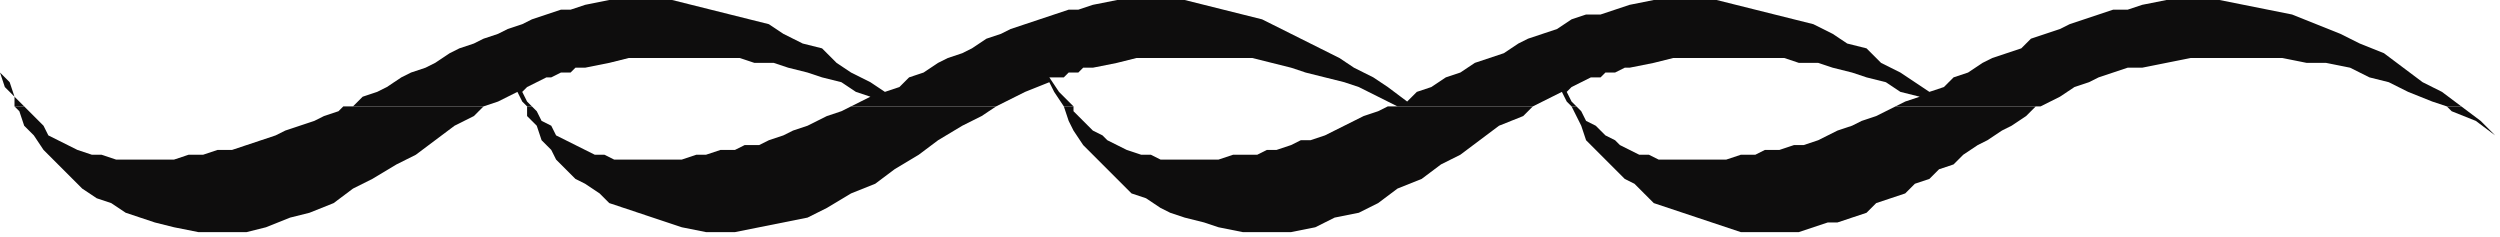
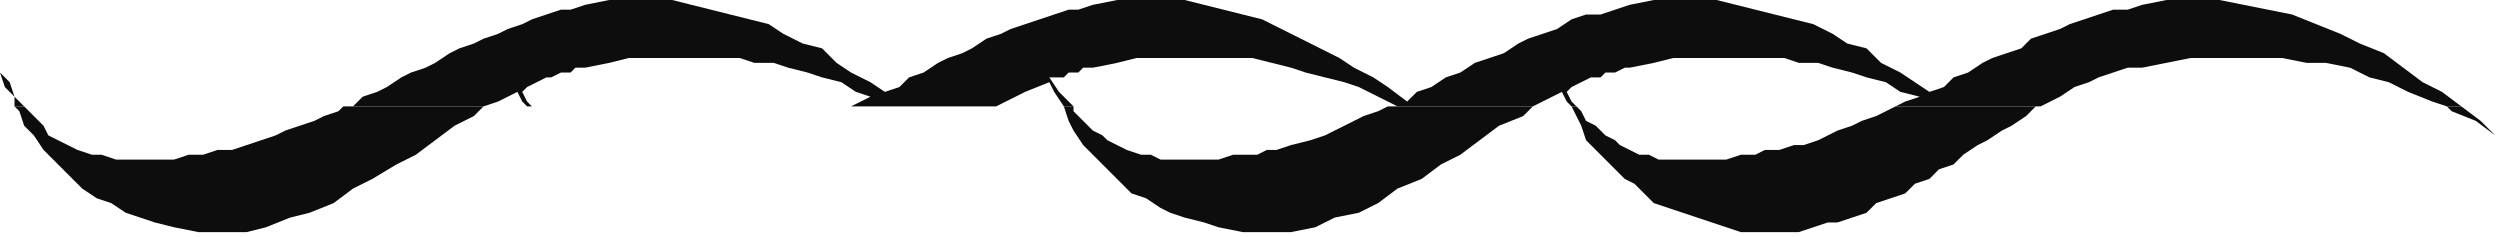
<svg xmlns="http://www.w3.org/2000/svg" xmlns:ns1="http://sodipodi.sourceforge.net/DTD/sodipodi-0.dtd" xmlns:ns2="http://www.inkscape.org/namespaces/inkscape" version="1.0" width="136.79mm" height="12.965mm" id="svg19" ns1:docname="BDRTN077.WMF">
  <ns1:namedview pagecolor="#ffffff" bordercolor="#666666" borderopacity="1" objecttolerance="10" gridtolerance="10" guidetolerance="10" ns2:pageopacity="0" ns2:pageshadow="2" ns2:window-width="640" ns2:window-height="480" id="namedview21" />
  <defs id="defs3">
    <pattern id="WMFhbasepattern" patternUnits="userSpaceOnUse" width="6" height="6" x="0" y="0" />
  </defs>
  <path style="fill:#0e0d0d;fill-rule:evenodd;fill-opacity:1;stroke:none;" d="  M 3,22   L 3,20   L 1,18   L 0,15   L 2,17   L 3,20   L 5,22   L 5,22   L 3,22  z " id="path5" />
  <path style="fill:#0e0d0d;fill-rule:evenodd;fill-opacity:1;stroke:none;" d="  M 71,22   L 73,22   L 75,20   L 78,19   L 80,18   L 83,16   L 85,15   L 88,14   L 90,13   L 93,11   L 95,10   L 98,9   L 100,8   L 103,7   L 105,6   L 108,5   L 110,4   L 113,3   L 116,2   L 118,2   L 121,1   L 126,0   L 130,0   L 134,0   L 139,0   L 143,1   L 147,2   L 151,3   L 155,4   L 159,5   L 162,7   L 166,9   L 170,10   L 173,13   L 176,15   L 180,17   L 183,19   L 186,18   L 188,16   L 191,15   L 194,13   L 196,12   L 199,11   L 201,10   L 204,8   L 207,7   L 209,6   L 212,5   L 215,4   L 218,3   L 221,2   L 223,2   L 226,1   L 231,0   L 236,0   L 240,0   L 245,0   L 249,1   L 253,2   L 257,3   L 261,4   L 265,6   L 269,8   L 273,10   L 277,12   L 280,14   L 284,16   L 287,18   L 291,21   L 293,19   L 296,18   L 299,16   L 302,15   L 305,13   L 308,12   L 311,11   L 314,9   L 316,8   L 319,7   L 322,6   L 325,4   L 328,3   L 331,3   L 334,2   L 337,1   L 342,0   L 346,0   L 351,0   L 355,0   L 359,1   L 363,2   L 367,3   L 371,4   L 375,5   L 379,7   L 382,9   L 386,10   L 389,13   L 393,15   L 396,17   L 399,19   L 402,18   L 404,16   L 407,15   L 410,13   L 412,12   L 415,11   L 418,10   L 420,8   L 423,7   L 426,6   L 428,5   L 431,4   L 434,3   L 437,2   L 440,2   L 443,1   L 448,0   L 454,0   L 459,0   L 464,1   L 469,2   L 474,3   L 479,5   L 484,7   L 488,9   L 493,11   L 497,14   L 501,17   L 505,19   L 509,22   L 509,22   L 506,22   L 503,21   L 498,19   L 494,17   L 490,16   L 486,14   L 481,13   L 477,13   L 472,12   L 468,12   L 463,12   L 458,12   L 453,12   L 448,13   L 443,14   L 440,14   L 437,15   L 434,16   L 432,17   L 429,18   L 426,20   L 424,21   L 422,22   L 392,22   L 394,21   L 397,20   L 393,19   L 390,17   L 386,16   L 383,15   L 379,14   L 376,13   L 372,13   L 369,12   L 365,12   L 361,12   L 358,12   L 354,12   L 350,12   L 346,12   L 342,13   L 337,14   L 336,14   L 334,15   L 332,15   L 331,16   L 329,16   L 327,17   L 325,18   L 324,19   L 325,21   L 326,22   L 325,22   L 324,21   L 323,19   L 319,21   L 317,22   L 287,22   L 289,22   L 285,20   L 281,18   L 278,17   L 274,16   L 270,15   L 267,14   L 263,13   L 259,12   L 256,12   L 252,12   L 248,12   L 244,12   L 240,12   L 235,12   L 231,13   L 226,14   L 225,14   L 224,14   L 223,15   L 222,15   L 221,15   L 220,16   L 219,16   L 217,16   L 219,19   L 221,21   L 222,22   L 220,22   L 220,22   L 218,19   L 217,17   L 212,19   L 208,21   L 206,22   L 176,22   L 178,21   L 180,20   L 177,19   L 174,17   L 170,16   L 167,15   L 163,14   L 160,13   L 156,13   L 153,12   L 149,12   L 145,12   L 142,12   L 138,12   L 134,12   L 130,12   L 126,13   L 121,14   L 119,14   L 118,15   L 116,15   L 114,16   L 113,16   L 111,17   L 109,18   L 108,19   L 109,21   L 110,22   L 109,22   L 108,21   L 107,19   L 103,21   L 100,22   L 71,22  z " id="path7" />
  <path style="fill:#0e0d0d;fill-rule:evenodd;fill-opacity:1;stroke:none;" d="  M 3,22   L 4,23   L 5,26   L 7,28   L 9,31   L 11,33   L 13,35   L 15,37   L 17,39   L 20,41   L 23,42   L 26,44   L 29,45   L 32,46   L 36,47   L 41,48   L 46,48   L 51,48   L 55,47   L 60,45   L 64,44   L 69,42   L 73,39   L 77,37   L 82,34   L 86,32   L 90,29   L 94,26   L 98,24   L 100,22   L 71,22   L 70,23   L 67,24   L 65,25   L 62,26   L 59,27   L 57,28   L 54,29   L 51,30   L 48,31   L 45,31   L 42,32   L 39,32   L 36,33   L 32,33   L 29,33   L 26,33   L 24,33   L 21,32   L 19,32   L 16,31   L 14,30   L 12,29   L 10,28   L 9,26   L 7,24   L 5,22   L 3,22  z " id="path9" />
-   <path style="fill:#0e0d0d;fill-rule:evenodd;fill-opacity:1;stroke:none;" d="  M 109,22   L 109,24   L 111,26   L 112,29   L 114,31   L 115,33   L 117,35   L 119,37   L 121,38   L 124,40   L 126,42   L 129,43   L 132,44   L 135,45   L 138,46   L 141,47   L 146,48   L 152,48   L 157,47   L 162,46   L 167,45   L 171,43   L 176,40   L 181,38   L 185,35   L 190,32   L 194,29   L 199,26   L 203,24   L 206,22   L 176,22   L 176,22   L 174,23   L 171,24   L 169,25   L 167,26   L 164,27   L 162,28   L 159,29   L 157,30   L 154,30   L 152,31   L 149,31   L 146,32   L 144,32   L 141,33   L 138,33   L 135,33   L 132,33   L 130,33   L 127,33   L 125,32   L 123,32   L 121,31   L 119,30   L 117,29   L 115,28   L 114,26   L 112,25   L 111,23   L 110,22   L 109,22  z " id="path11" />
-   <path style="fill:#0e0d0d;fill-rule:evenodd;fill-opacity:1;stroke:none;" d="  M 220,22   L 221,25   L 222,27   L 224,30   L 226,32   L 228,34   L 230,36   L 232,38   L 234,40   L 237,41   L 240,43   L 242,44   L 245,45   L 249,46   L 252,47   L 257,48   L 262,48   L 267,48   L 272,47   L 276,45   L 281,44   L 285,42   L 289,39   L 294,37   L 298,34   L 302,32   L 306,29   L 310,26   L 315,24   L 317,22   L 287,22   L 287,22   L 285,23   L 282,24   L 280,25   L 278,26   L 276,27   L 274,28   L 271,29   L 269,29   L 267,30   L 264,31   L 262,31   L 260,32   L 257,32   L 255,32   L 252,33   L 249,33   L 246,33   L 243,33   L 240,33   L 238,32   L 236,32   L 233,31   L 231,30   L 229,29   L 228,28   L 226,27   L 224,25   L 222,23   L 222,22   L 220,22  z " id="path13" />
+   <path style="fill:#0e0d0d;fill-rule:evenodd;fill-opacity:1;stroke:none;" d="  M 220,22   L 221,25   L 222,27   L 224,30   L 226,32   L 228,34   L 230,36   L 232,38   L 234,40   L 237,41   L 240,43   L 242,44   L 245,45   L 249,46   L 252,47   L 257,48   L 262,48   L 267,48   L 272,47   L 276,45   L 281,44   L 285,42   L 289,39   L 294,37   L 298,34   L 302,32   L 306,29   L 310,26   L 315,24   L 317,22   L 287,22   L 287,22   L 285,23   L 282,24   L 280,25   L 278,26   L 276,27   L 274,28   L 271,29   L 267,30   L 264,31   L 262,31   L 260,32   L 257,32   L 255,32   L 252,33   L 249,33   L 246,33   L 243,33   L 240,33   L 238,32   L 236,32   L 233,31   L 231,30   L 229,29   L 228,28   L 226,27   L 224,25   L 222,23   L 222,22   L 220,22  z " id="path13" />
  <path style="fill:#0e0d0d;fill-rule:evenodd;fill-opacity:1;stroke:none;" d="  M 325,22   L 326,24   L 327,26   L 328,29   L 330,31   L 332,33   L 334,35   L 336,37   L 338,38   L 340,40   L 342,42   L 345,43   L 348,44   L 351,45   L 354,46   L 357,47   L 360,48   L 363,48   L 366,48   L 369,48   L 372,48   L 375,47   L 378,46   L 380,46   L 383,45   L 386,44   L 388,42   L 391,41   L 394,40   L 396,38   L 399,37   L 401,35   L 404,34   L 406,32   L 409,30   L 411,29   L 414,27   L 416,26   L 419,24   L 421,22   L 422,22   L 392,22   L 392,22   L 390,23   L 388,24   L 385,25   L 383,26   L 380,27   L 378,28   L 376,29   L 373,30   L 371,30   L 368,31   L 365,31   L 363,32   L 360,32   L 357,33   L 354,33   L 351,33   L 348,33   L 346,33   L 343,33   L 341,32   L 339,32   L 337,31   L 335,30   L 334,29   L 332,28   L 330,26   L 328,25   L 327,23   L 326,22   L 325,22  z " id="path15" />
  <path style="fill:#0e0d0d;fill-rule:evenodd;fill-opacity:1;stroke:none;" d="  M 506,22   L 507,23   L 512,25   L 516,28   L 513,25   L 509,22   L 506,22  z " id="path17" />
</svg>